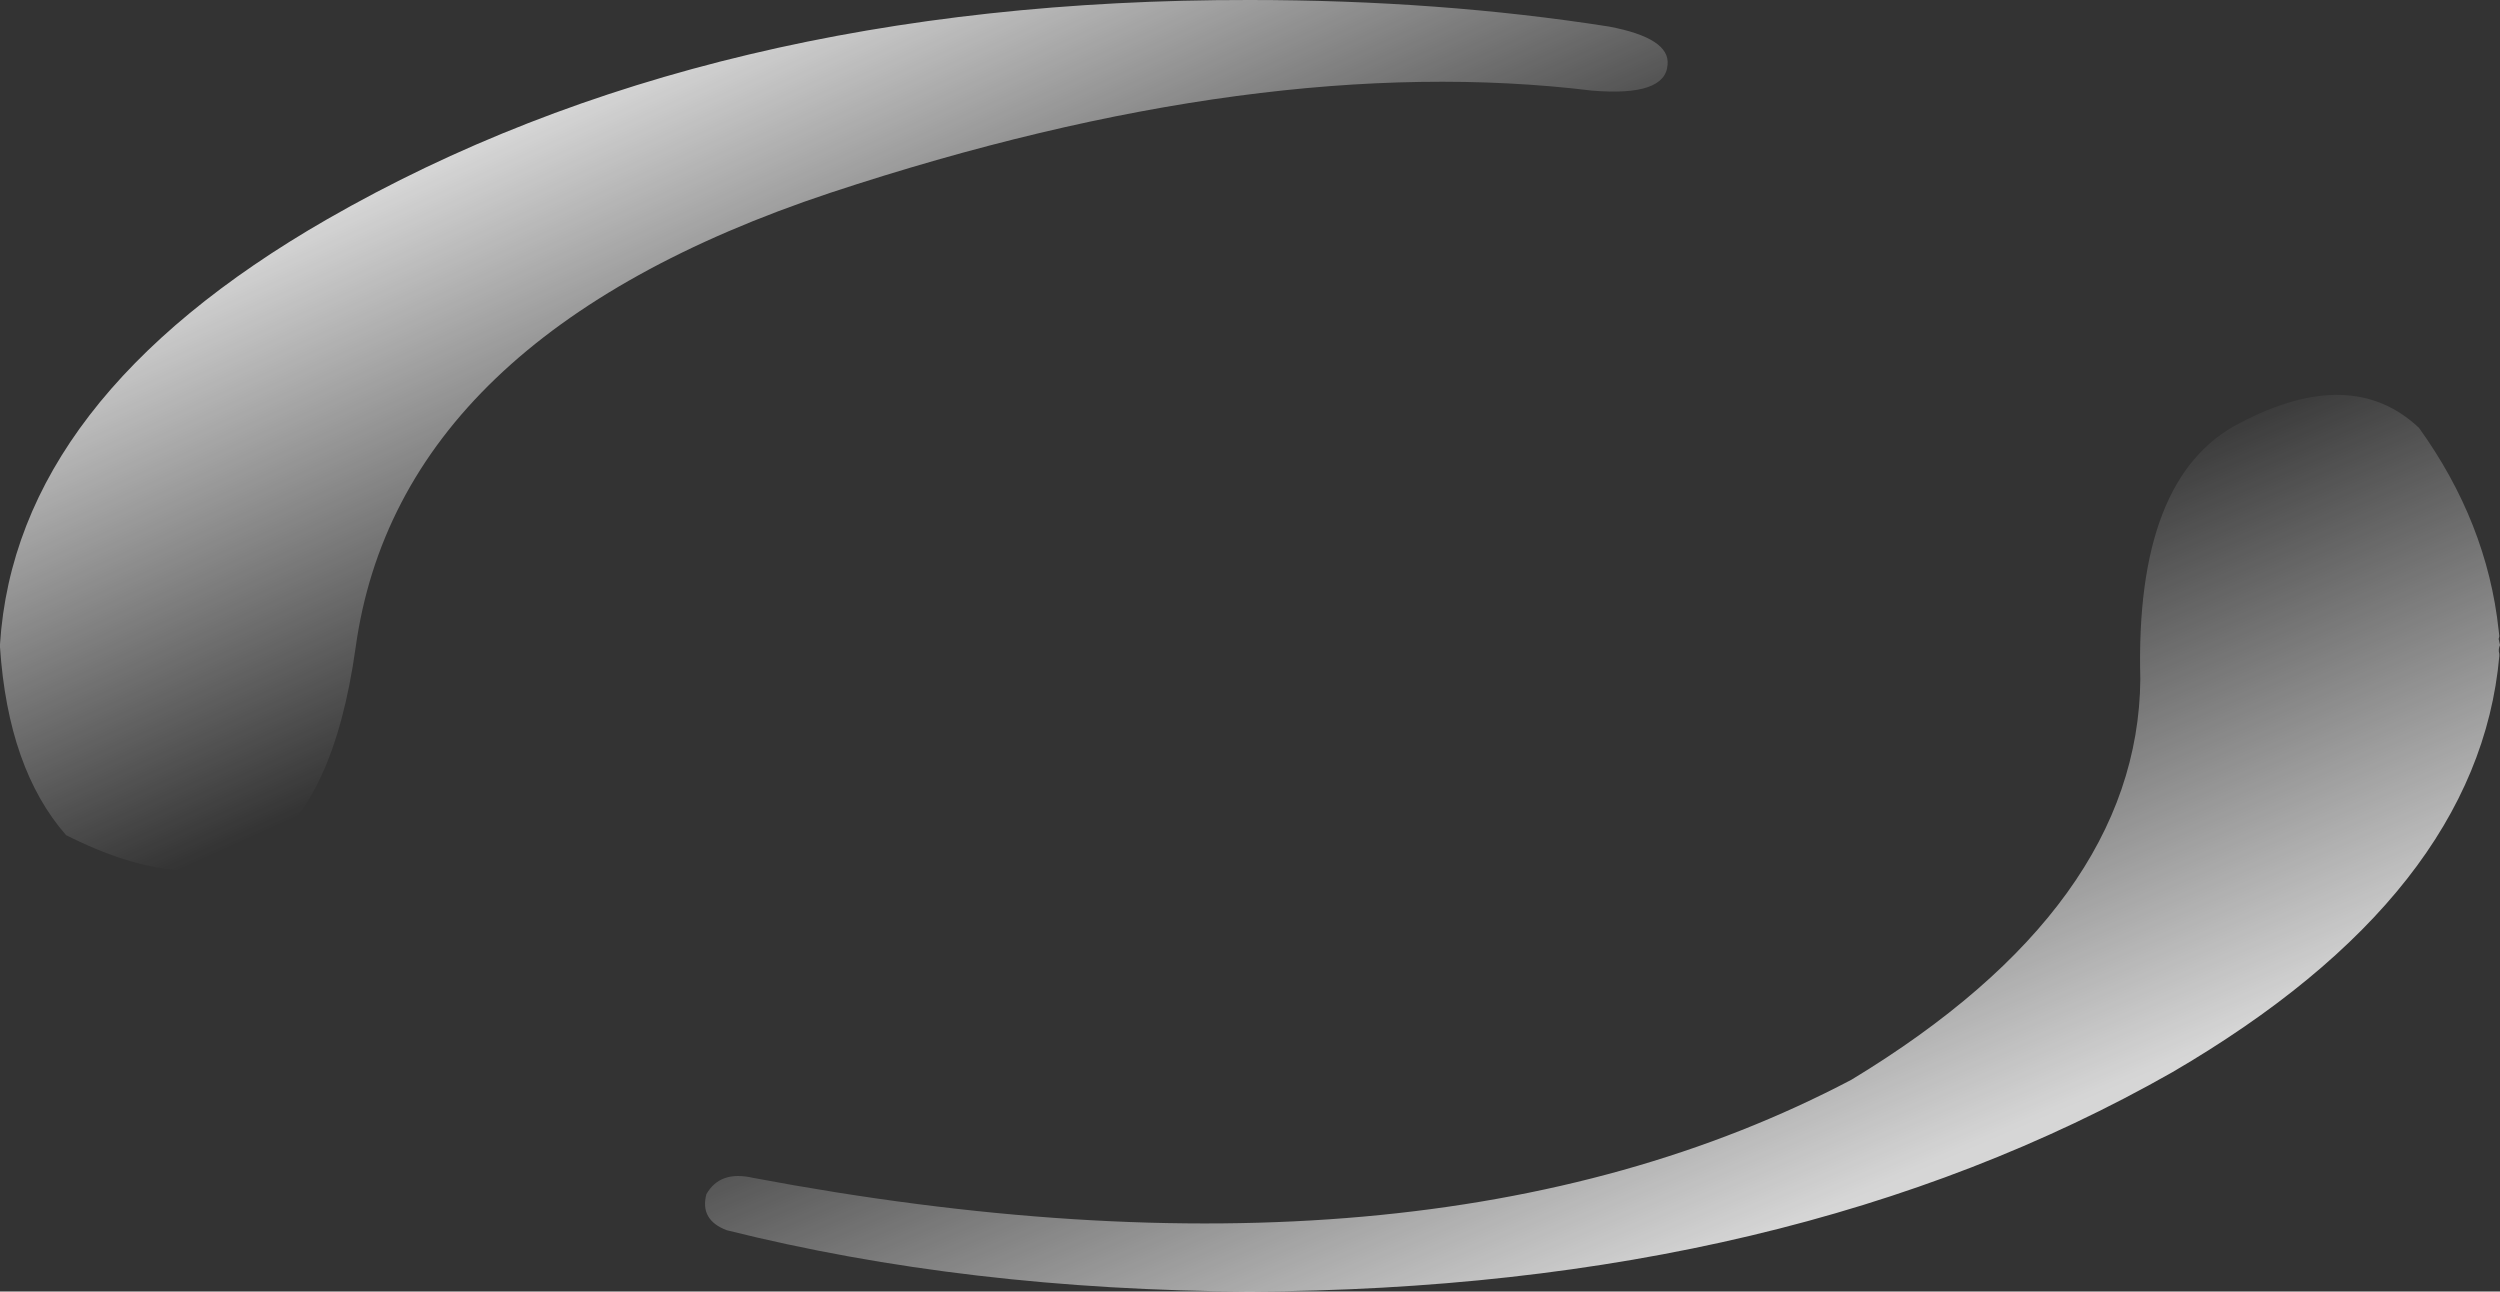
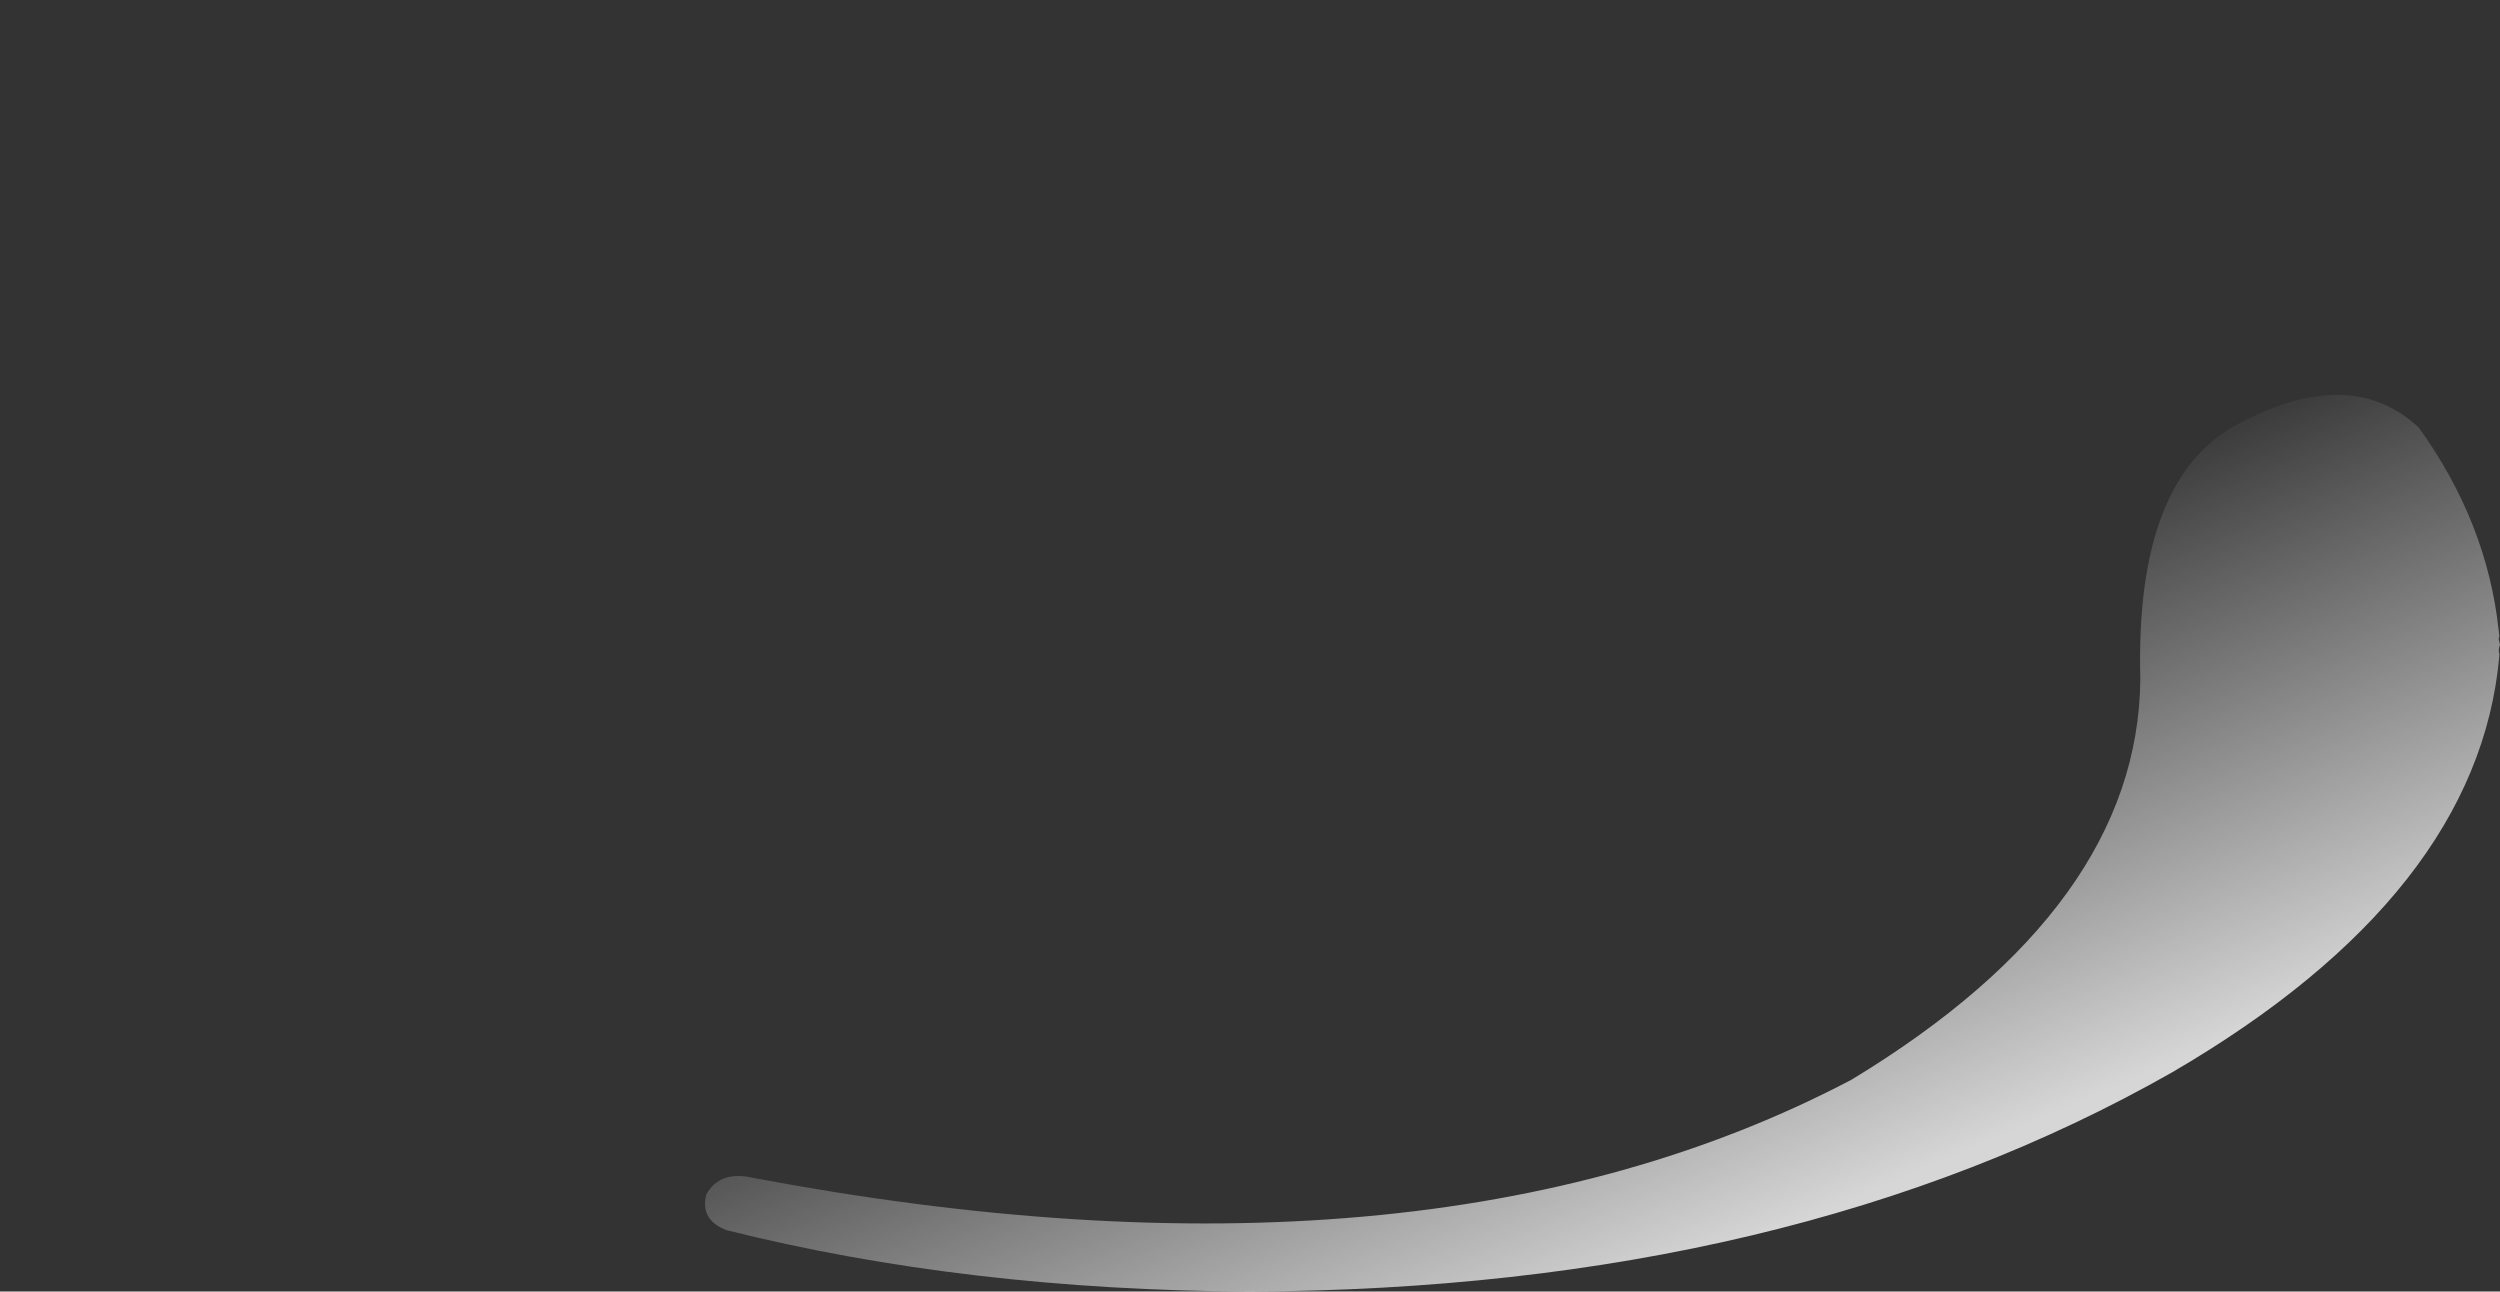
<svg xmlns="http://www.w3.org/2000/svg" height="94.8px" width="183.5px">
  <rect width="100%" height="100%" fill="#333333" stroke="none" />
  <g transform="matrix(1.0, 0.0, 0.0, 1.0, 91.75, 47.4)">
-     <path d="M26.35 -45.45 Q30.85 -44.6 30.65 -42.65 30.5 -40.3 25.1 -40.75 0.85 -43.7 -30.8 -33.25 -62.5 -22.7 -65.65 0.15 -68.85 23.0 -86.9 13.9 -91.15 9.05 -91.75 0.1 L-91.75 -0.1 Q-90.6 -18.15 -67.75 -31.3 -39.65 -47.45 -0.05 -47.4 13.9 -47.4 26.35 -45.45" fill="url(#gradient0)" fill-rule="evenodd" stroke="none" />
    <path d="M91.7 -0.7 L91.65 -0.5 91.75 -0.05 Q91.6 0.25 91.7 0.6 L91.7 0.75 Q90.15 18.2 67.7 31.3 39.65 47.25 -0.05 47.4 -20.8 47.3 -38.4 42.9 -40.4 42.15 -39.9 40.25 -38.9 38.5 -36.5 39.05 12.8 48.35 44.15 31.85 65.2 19.1 65.35 2.45 64.95 -12.4 72.65 -16.35 80.85 -20.65 85.8 -16.0 90.8 -9.05 91.65 -1.15 L91.7 -0.7" fill="url(#gradient1)" fill-rule="evenodd" stroke="none" />
  </g>
  <defs>
    <linearGradient gradientTransform="matrix(0.011, 0.024, -0.073, 0.033, -33.4, -23.6)" gradientUnits="userSpaceOnUse" id="gradient0" spreadMethod="pad" x1="-819.2" x2="819.2">
      <stop offset="0.0" stop-color="#ffffff" stop-opacity="0.8" />
      <stop offset="0.914" stop-color="#ffffff" stop-opacity="0.0" />
    </linearGradient>
    <linearGradient gradientTransform="matrix(-0.011, -0.027, 0.077, -0.033, 38.7, 17.1)" gradientUnits="userSpaceOnUse" id="gradient1" spreadMethod="pad" x1="-819.2" x2="819.2">
      <stop offset="0.0" stop-color="#ffffff" stop-opacity="0.8" />
      <stop offset="0.914" stop-color="#ffffff" stop-opacity="0.0" />
    </linearGradient>
  </defs>
</svg>